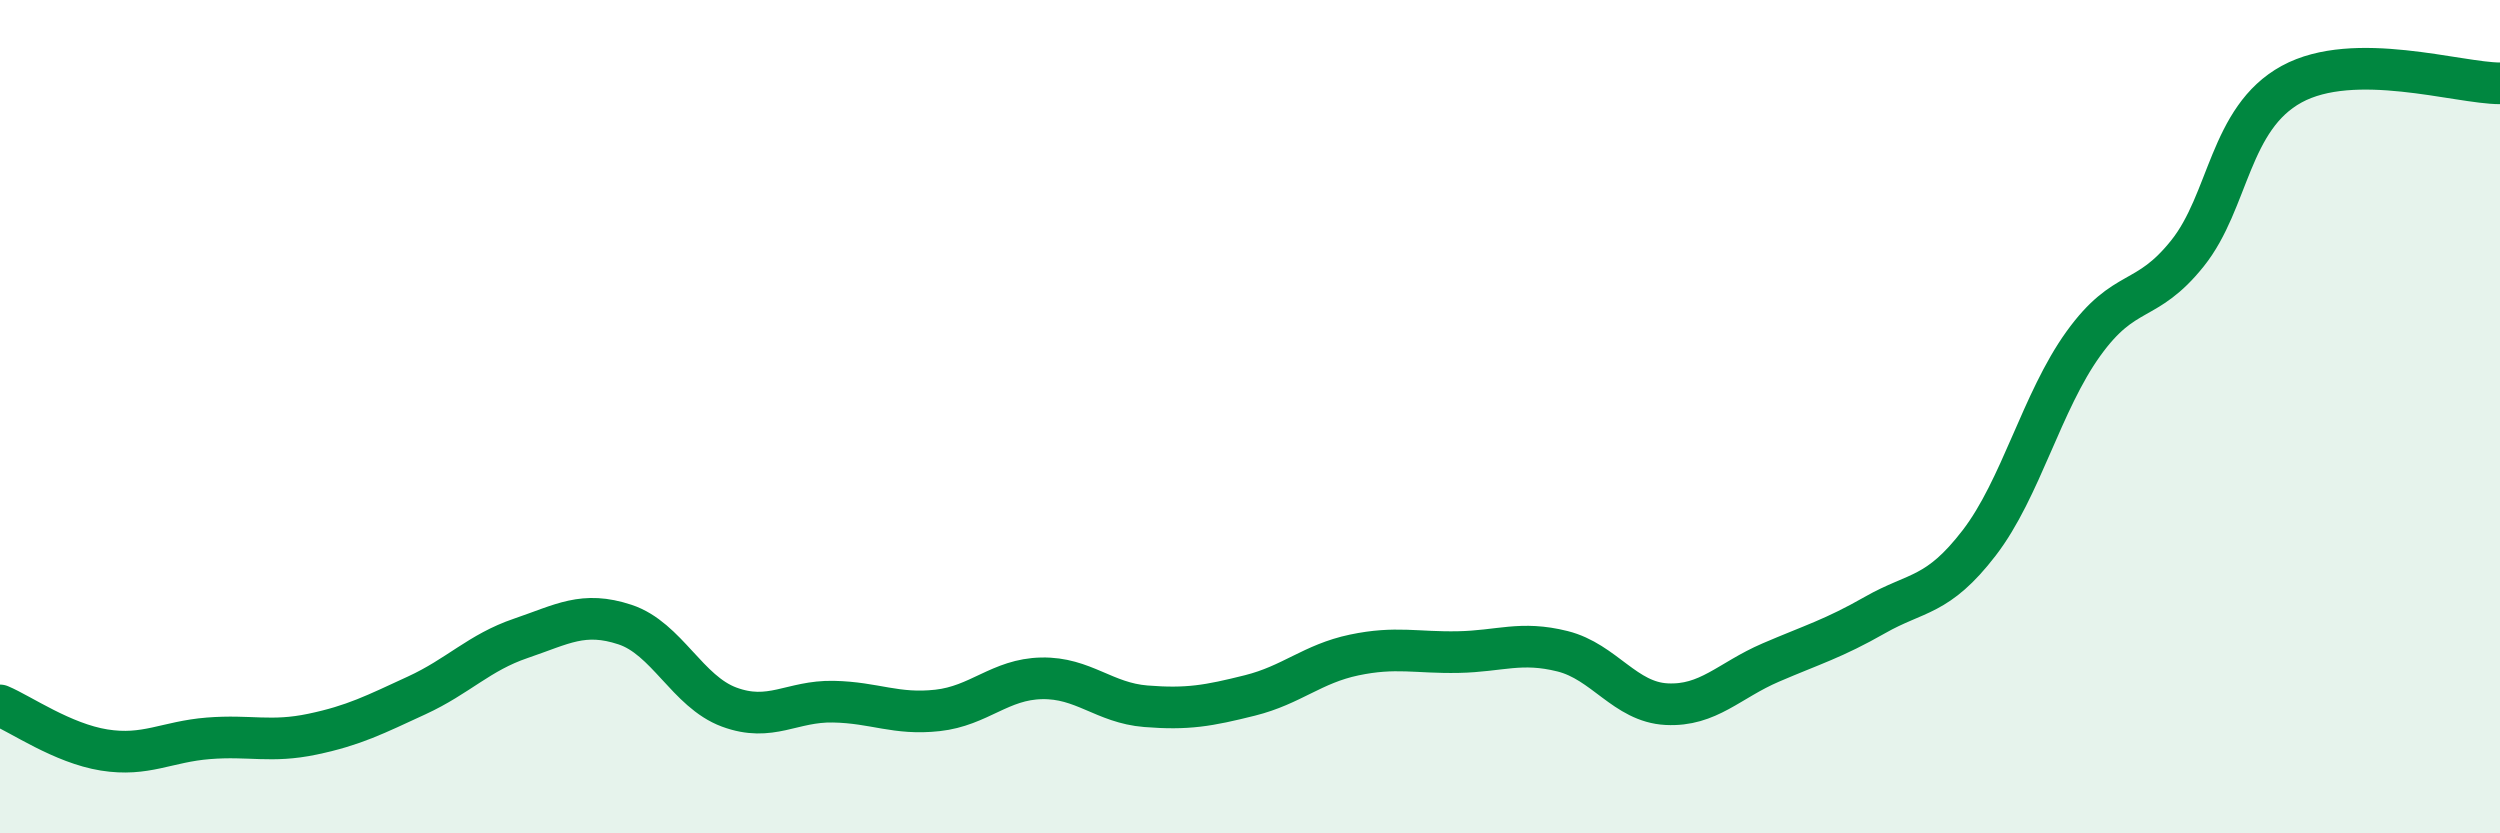
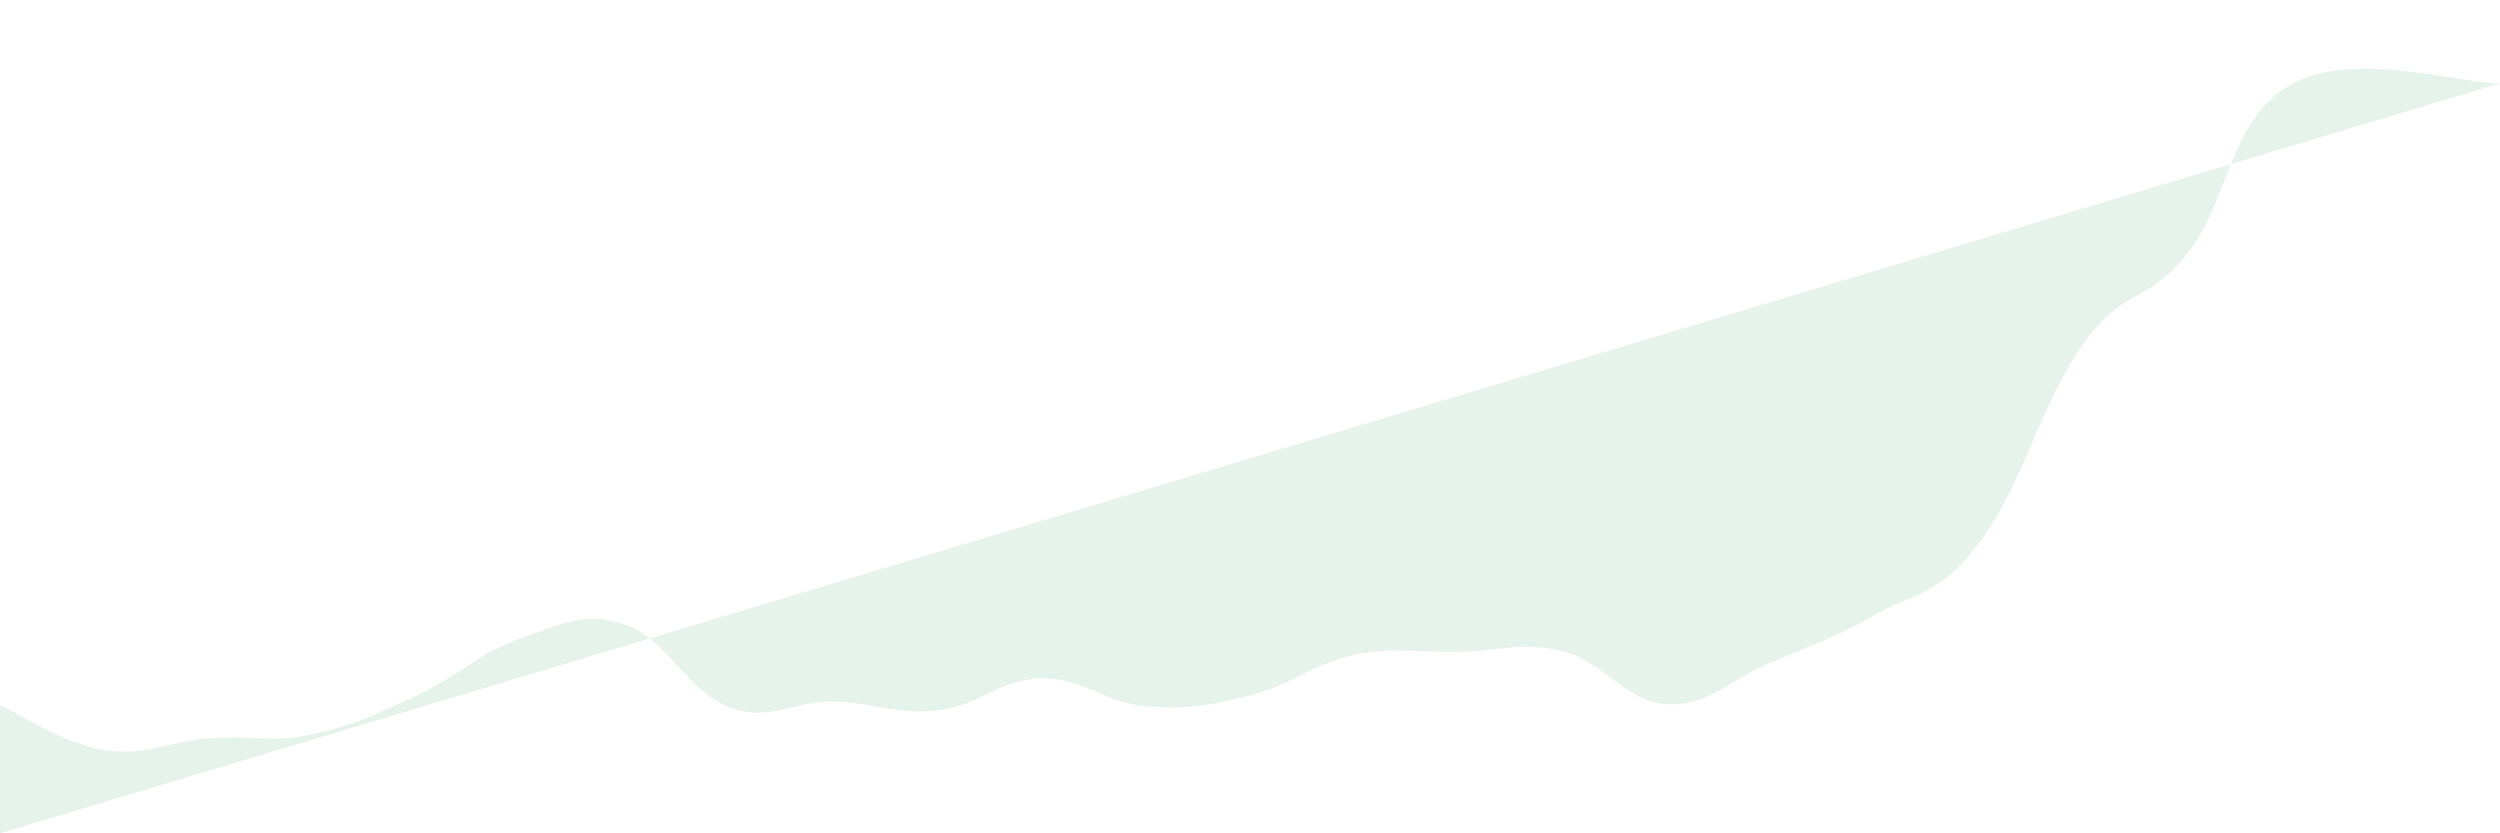
<svg xmlns="http://www.w3.org/2000/svg" width="60" height="20" viewBox="0 0 60 20">
-   <path d="M 0,16.93 C 0.5,17.14 1.5,17.84 2.5,18 C 3.5,18.16 4,17.8 5,17.72 C 6,17.64 6.5,17.83 7.5,17.62 C 8.5,17.41 9,17.15 10,16.69 C 11,16.23 11.5,15.66 12.5,15.32 C 13.5,14.98 14,14.66 15,14.99 C 16,15.32 16.5,16.6 17.5,16.97 C 18.5,17.34 19,16.82 20,16.84 C 21,16.86 21.5,17.16 22.5,17.05 C 23.5,16.94 24,16.3 25,16.28 C 26,16.26 26.5,16.87 27.5,16.95 C 28.5,17.03 29,16.94 30,16.69 C 31,16.44 31.5,15.93 32.5,15.72 C 33.5,15.51 34,15.67 35,15.65 C 36,15.63 36.5,15.38 37.5,15.63 C 38.5,15.88 39,16.85 40,16.9 C 41,16.95 41.5,16.33 42.5,15.9 C 43.5,15.47 44,15.33 45,14.76 C 46,14.19 46.5,14.33 47.5,13.03 C 48.5,11.73 49,9.64 50,8.25 C 51,6.86 51.5,7.33 52.5,6.08 C 53.5,4.83 53.5,2.84 55,2.02 C 56.5,1.2 59,2 60,2L60 20L0 20Z" fill="#008740" opacity="0.1" stroke-linecap="round" stroke-linejoin="round" />
-   <path d="M 0,16.93 C 0.5,17.14 1.5,17.84 2.5,18 C 3.5,18.16 4,17.8 5,17.72 C 6,17.64 6.5,17.83 7.5,17.62 C 8.5,17.41 9,17.15 10,16.69 C 11,16.23 11.5,15.66 12.5,15.32 C 13.5,14.98 14,14.66 15,14.99 C 16,15.32 16.5,16.6 17.5,16.97 C 18.5,17.34 19,16.82 20,16.84 C 21,16.86 21.5,17.16 22.5,17.05 C 23.5,16.94 24,16.3 25,16.28 C 26,16.26 26.5,16.87 27.5,16.95 C 28.5,17.03 29,16.94 30,16.69 C 31,16.44 31.5,15.93 32.5,15.72 C 33.5,15.51 34,15.67 35,15.65 C 36,15.63 36.5,15.38 37.5,15.63 C 38.5,15.88 39,16.85 40,16.9 C 41,16.95 41.5,16.33 42.5,15.9 C 43.5,15.47 44,15.33 45,14.76 C 46,14.19 46.5,14.33 47.5,13.03 C 48.5,11.73 49,9.64 50,8.25 C 51,6.86 51.5,7.33 52.5,6.08 C 53.5,4.83 53.5,2.84 55,2.02 C 56.5,1.2 59,2 60,2" stroke="#008740" stroke-width="1" fill="none" stroke-linecap="round" stroke-linejoin="round" />
+   <path d="M 0,16.93 C 0.5,17.14 1.5,17.84 2.5,18 C 3.5,18.16 4,17.8 5,17.72 C 6,17.64 6.5,17.83 7.5,17.62 C 8.5,17.41 9,17.15 10,16.69 C 11,16.23 11.5,15.66 12.5,15.32 C 13.5,14.98 14,14.66 15,14.99 C 16,15.32 16.5,16.6 17.5,16.97 C 18.5,17.34 19,16.82 20,16.84 C 21,16.86 21.5,17.16 22.5,17.05 C 23.5,16.94 24,16.3 25,16.28 C 26,16.26 26.5,16.87 27.5,16.95 C 28.5,17.03 29,16.94 30,16.69 C 31,16.44 31.5,15.93 32.5,15.72 C 33.5,15.51 34,15.67 35,15.65 C 36,15.63 36.5,15.38 37.5,15.63 C 38.5,15.88 39,16.85 40,16.9 C 41,16.95 41.5,16.33 42.5,15.9 C 43.5,15.47 44,15.33 45,14.76 C 46,14.19 46.5,14.33 47.5,13.03 C 48.5,11.73 49,9.64 50,8.25 C 51,6.86 51.5,7.33 52.5,6.08 C 53.5,4.83 53.5,2.84 55,2.02 C 56.5,1.2 59,2 60,2L0 20Z" fill="#008740" opacity="0.1" stroke-linecap="round" stroke-linejoin="round" />
</svg>